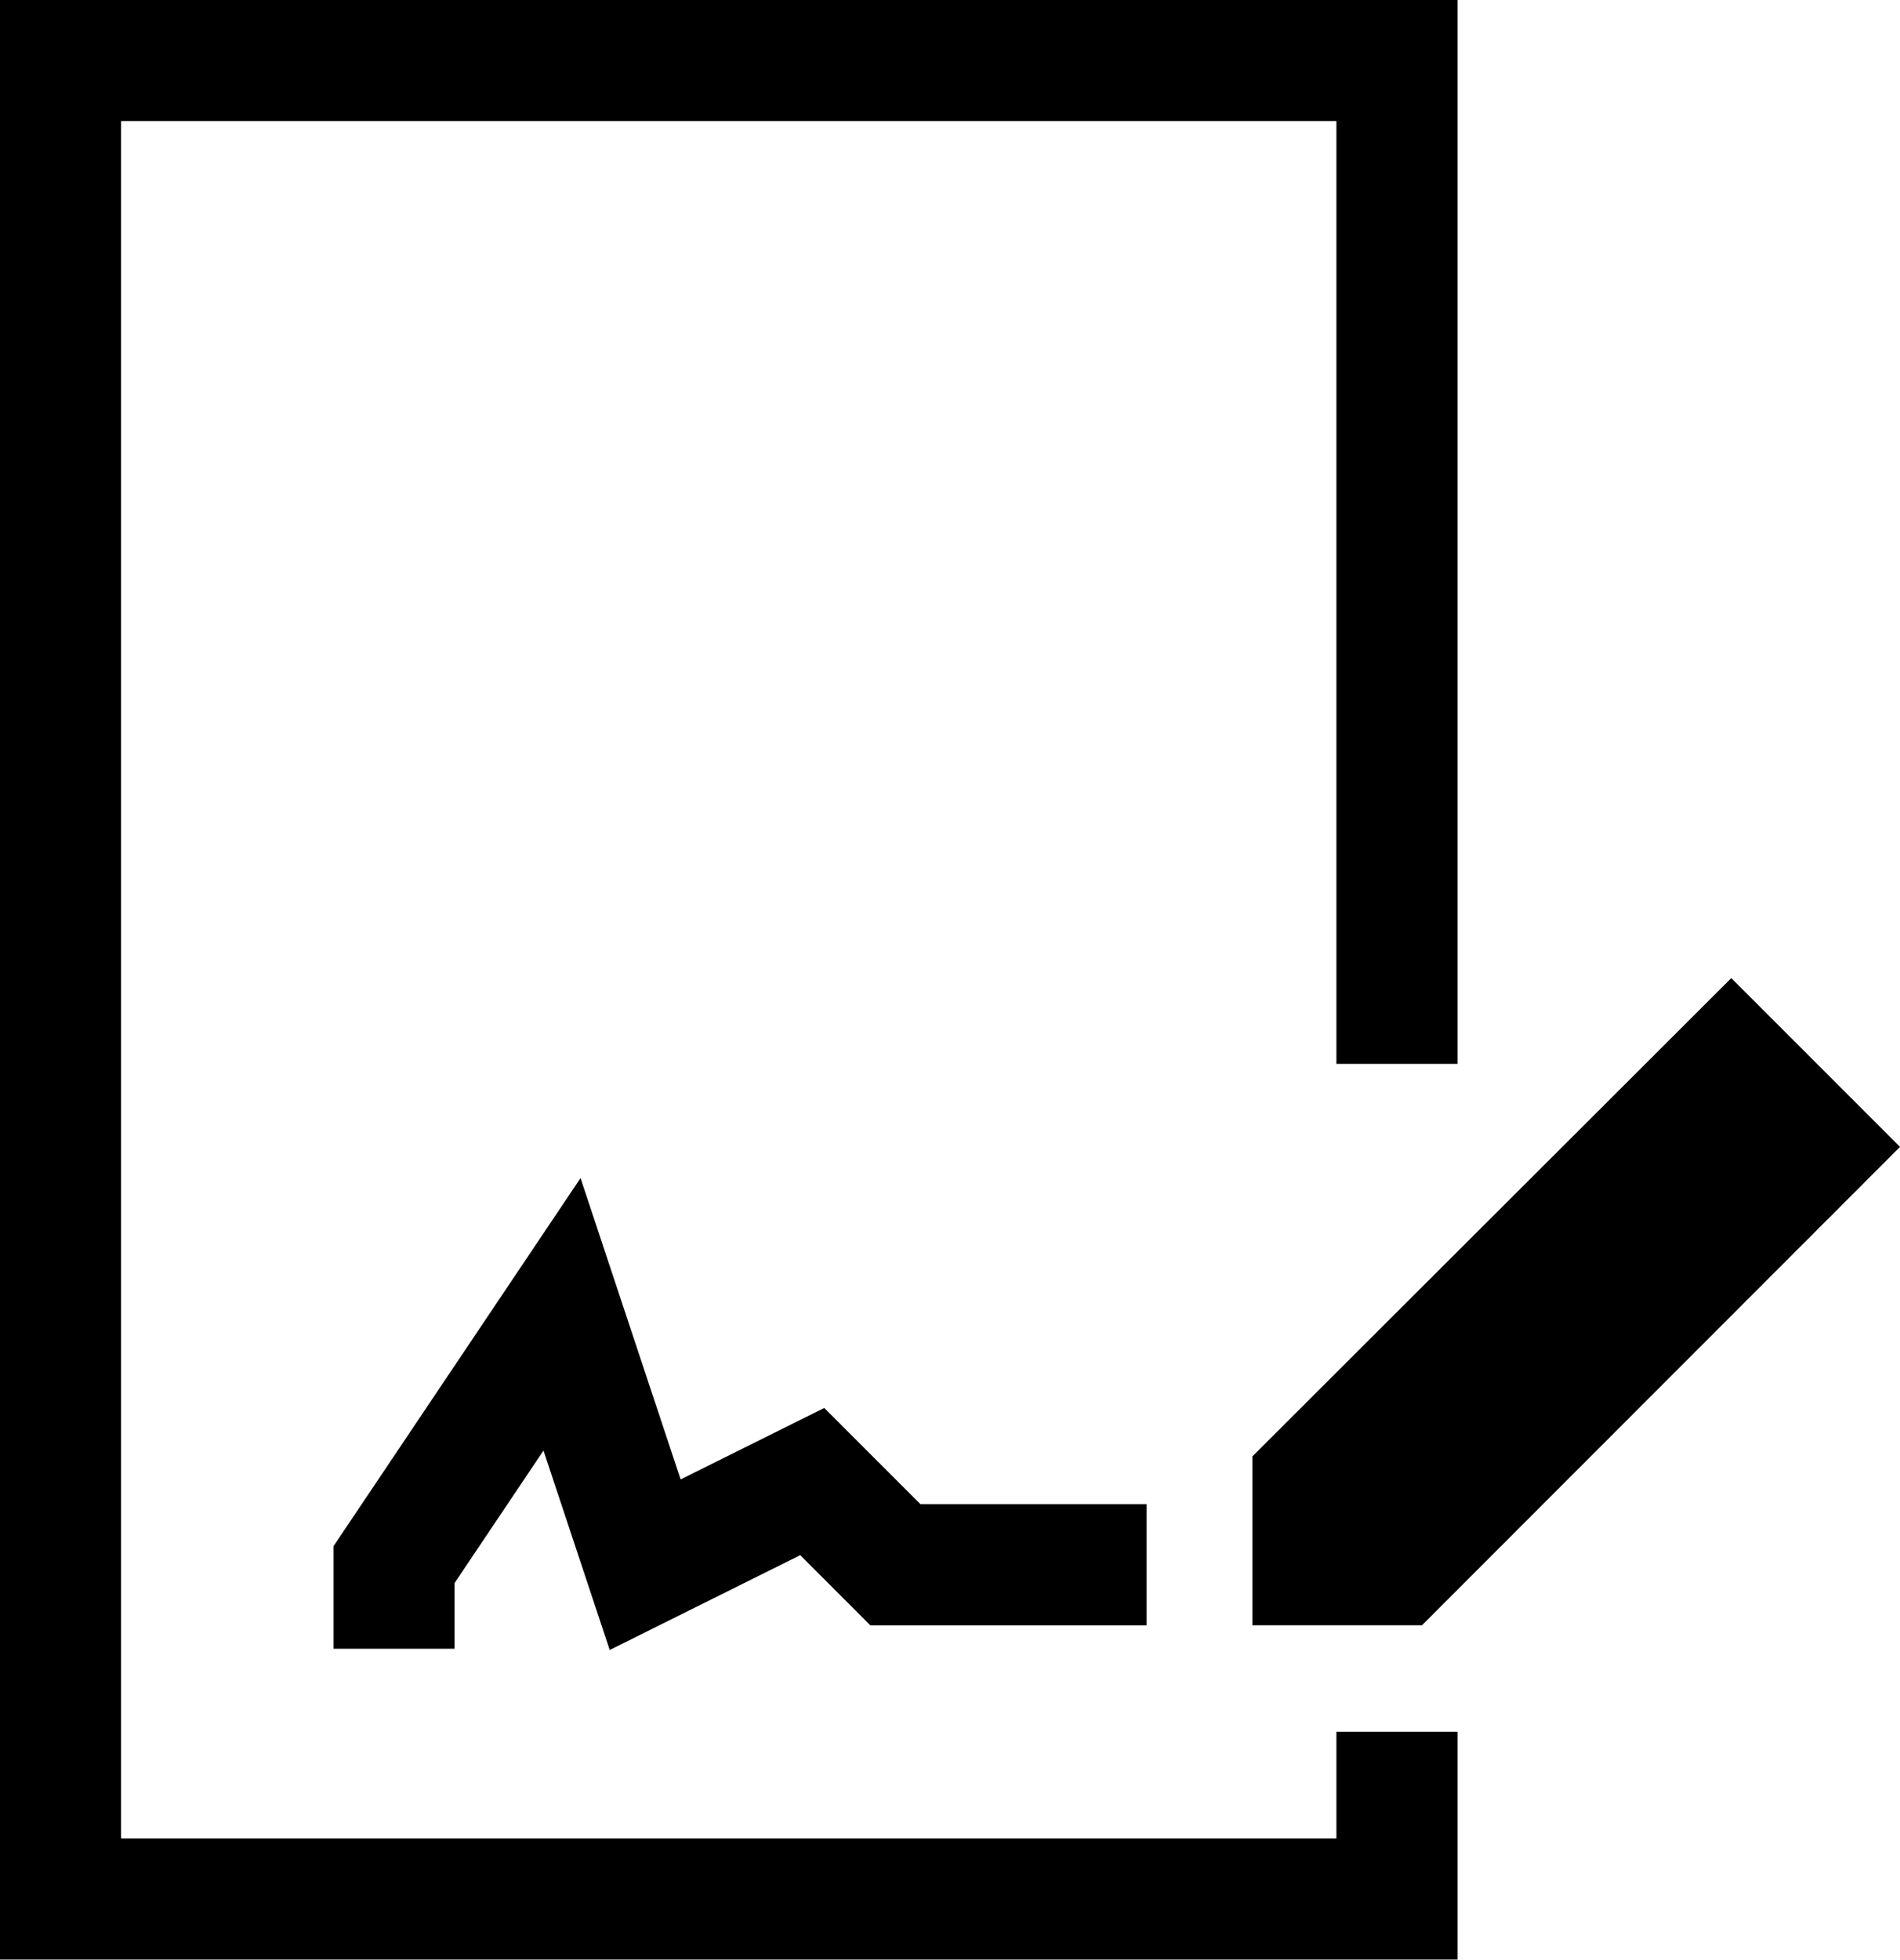
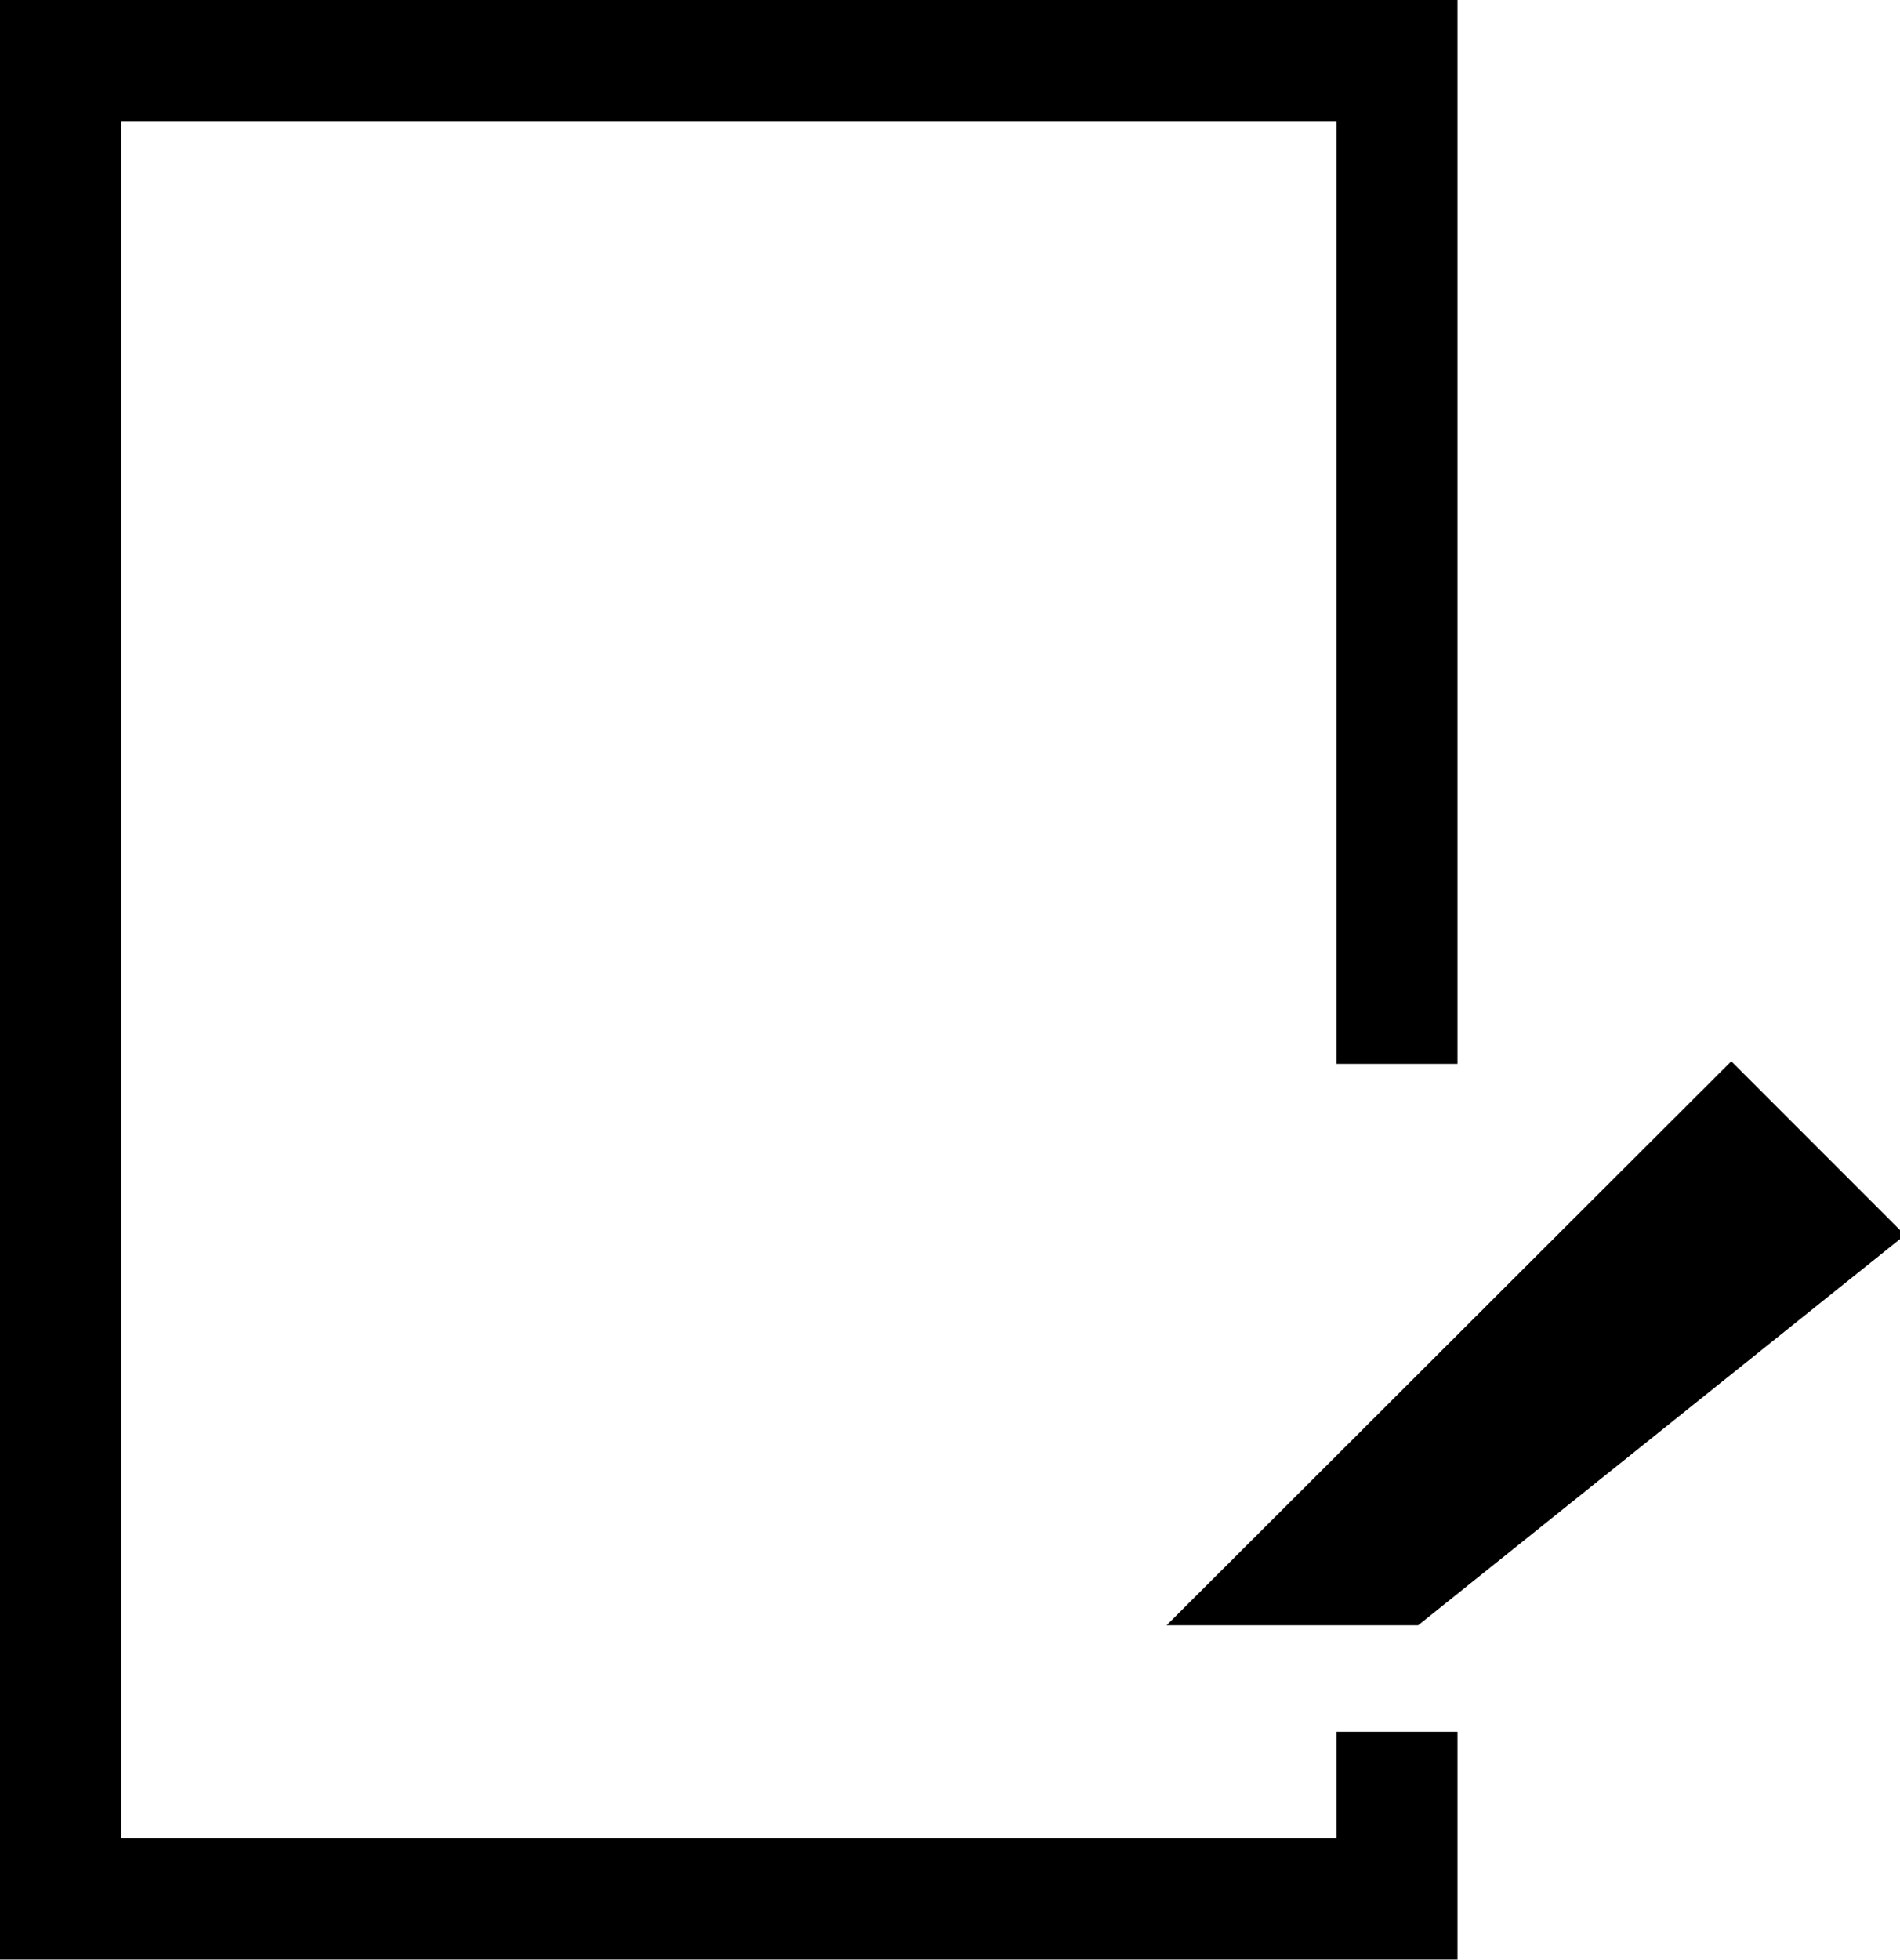
<svg xmlns="http://www.w3.org/2000/svg" width="31.39" height="32.364" viewBox="0 0 31.39 32.364">
  <g id="commercial-license" transform="translate(-0.48 -0.5)">
    <path id="Path_162871" data-name="Path 162871" d="M23.559,29.1v2.762H1.48V1.5H23.559V18.07" transform="translate(0 0)" fill="none" stroke="#000" stroke-miterlimit="10" stroke-width="2" />
    <path id="Path_162872" data-name="Path 162872" d="M13.89,7.23Z" transform="translate(5.534 2.555)" fill="none" stroke="#000" stroke-linecap="square" stroke-miterlimit="10" stroke-width="2" />
    <path id="Path_162873" data-name="Path 162873" d="M13.89,11.05Z" transform="translate(5.534 4.259)" fill="none" stroke="#000" stroke-linecap="square" stroke-miterlimit="10" stroke-width="2" />
-     <path id="Path_162874" data-name="Path 162874" d="M5.29,21.343V19.955L8.066,15.82,9.44,19.955,12.2,18.582l1.374,1.374h4.15" transform="translate(1.699 6.386)" fill="none" stroke="#000" stroke-miterlimit="10" stroke-width="2" />
-     <path id="Path_162875" data-name="Path 162875" d="M17.178,21.231H15.79V19.857l6.911-6.9,1.374,1.374Z" transform="translate(6.381 5.11)" fill="none" stroke="#000" stroke-miterlimit="10" stroke-width="2" />
+     <path id="Path_162875" data-name="Path 162875" d="M17.178,21.231H15.79l6.911-6.9,1.374,1.374Z" transform="translate(6.381 5.11)" fill="none" stroke="#000" stroke-miterlimit="10" stroke-width="2" />
  </g>
</svg>